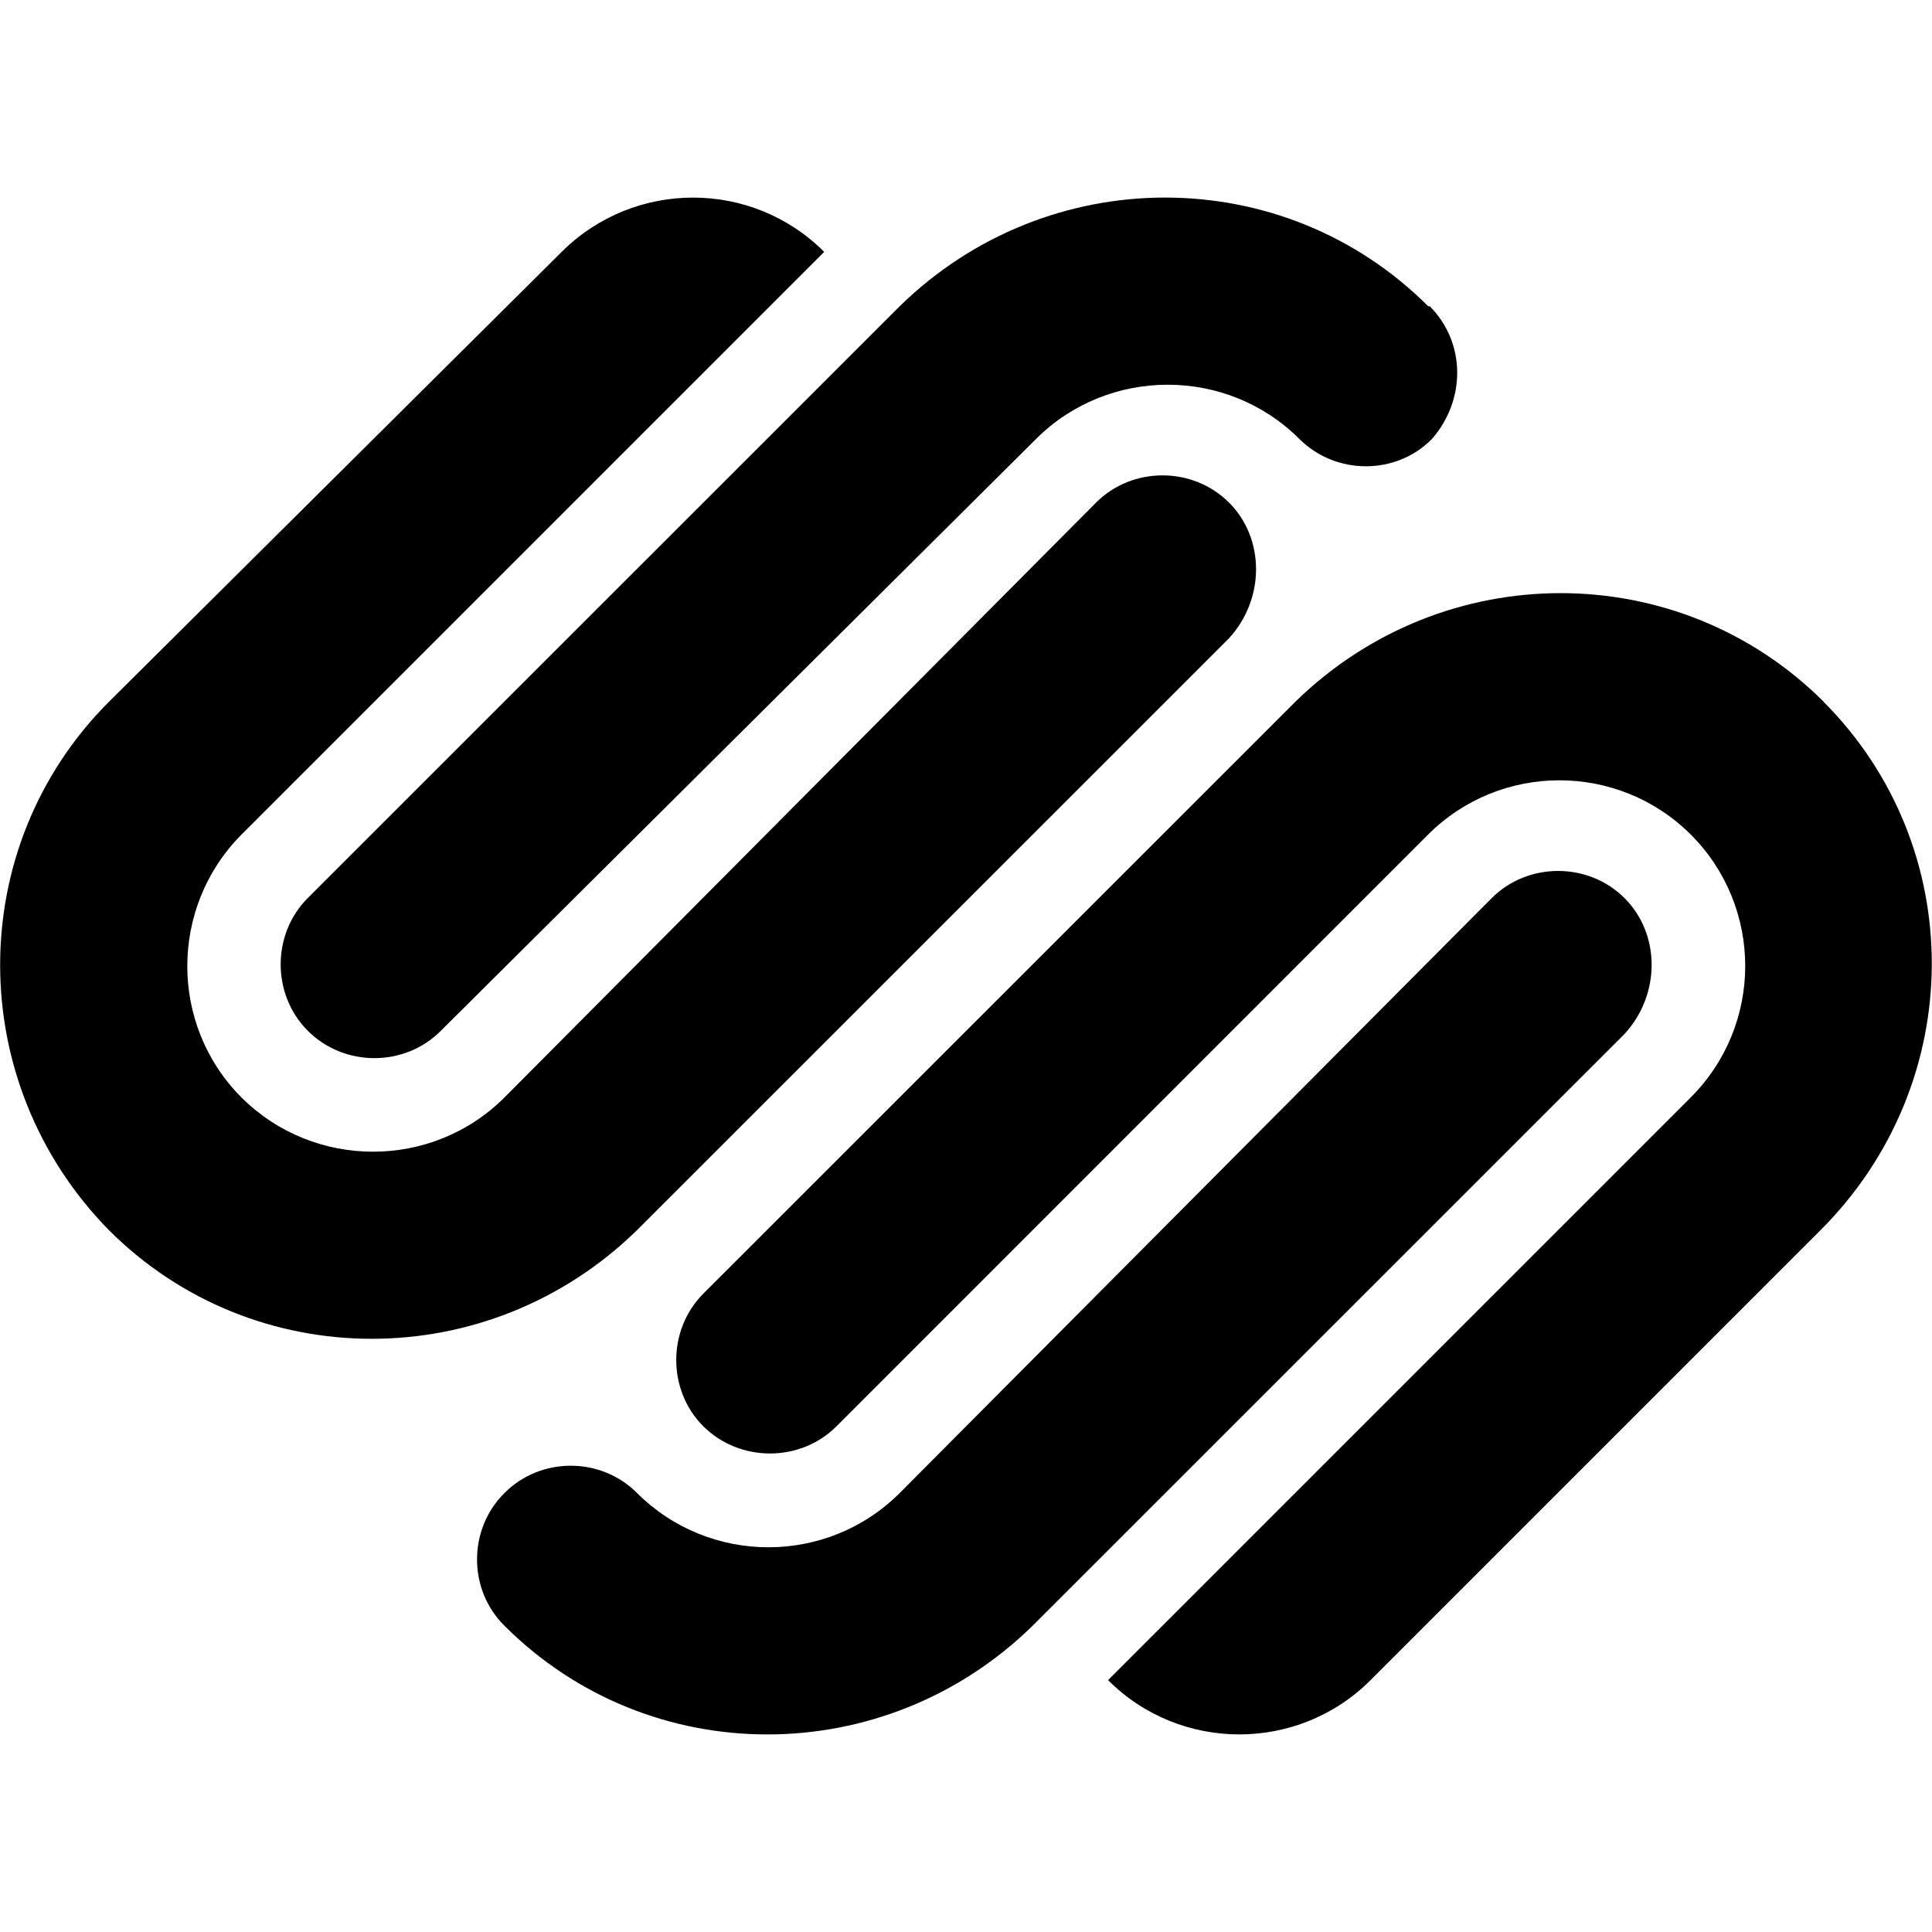
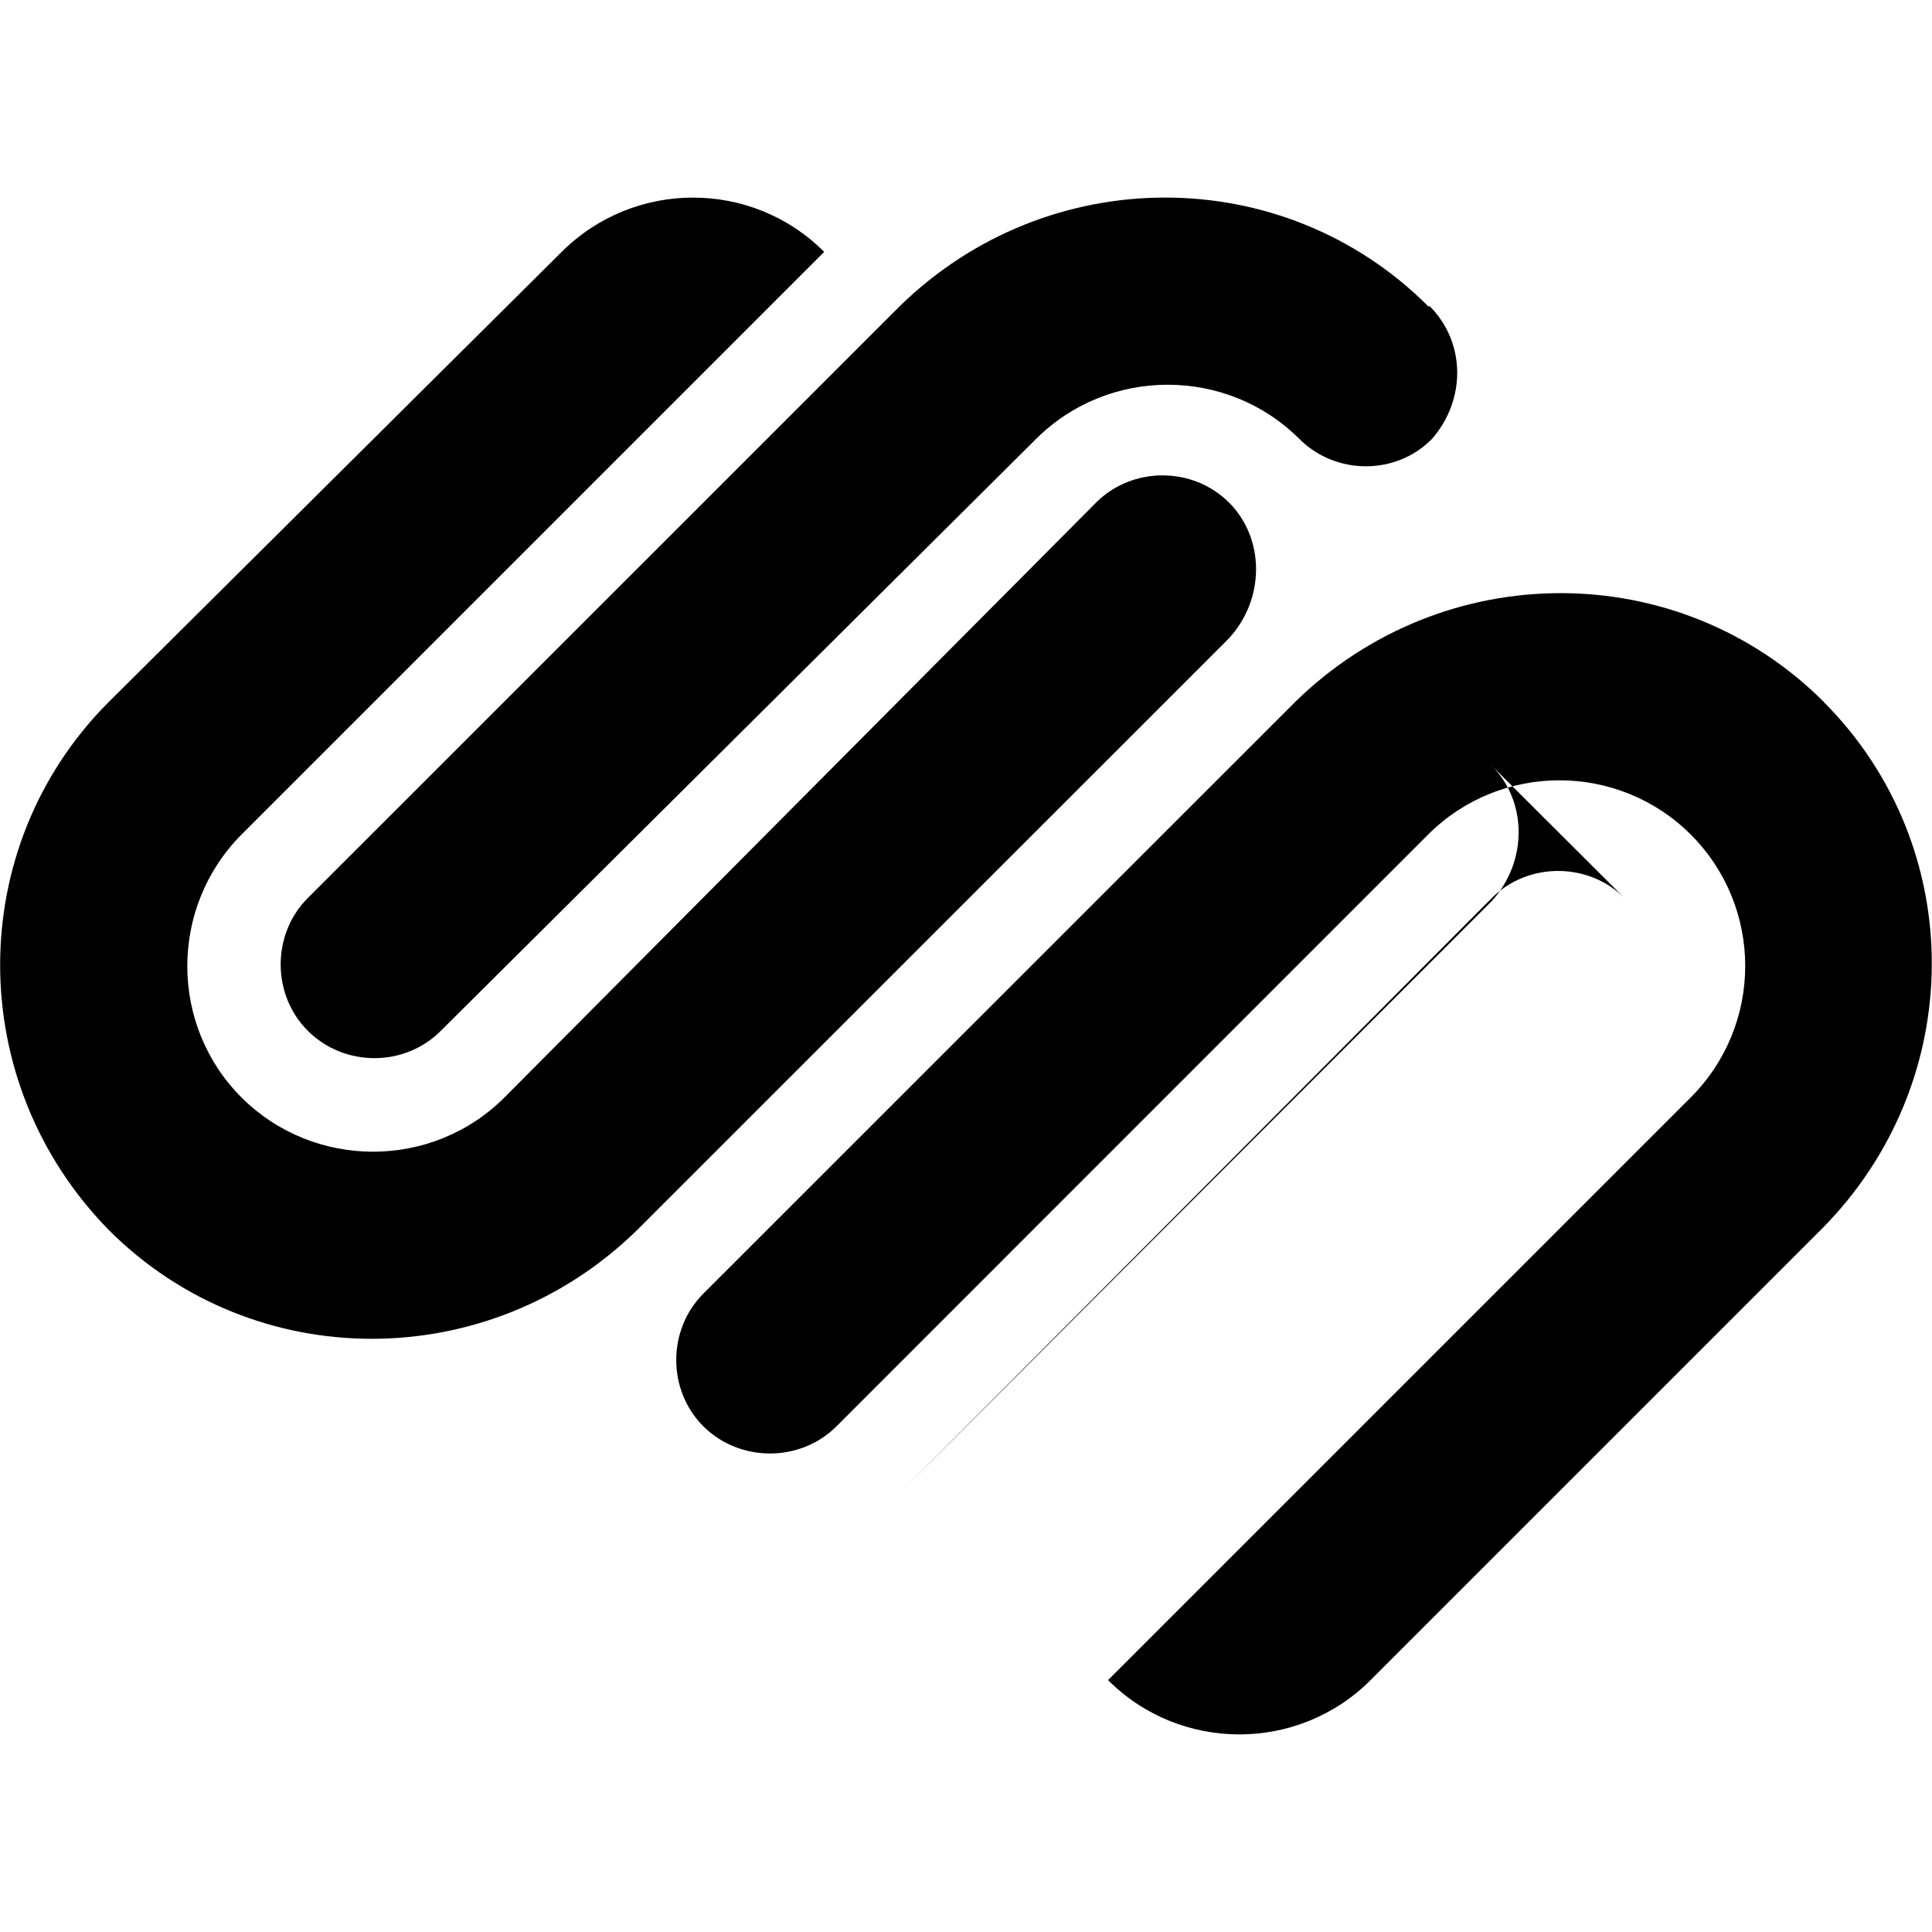
<svg xmlns="http://www.w3.org/2000/svg" fill="#000000" width="800px" height="800px" viewBox="0 0 32 32">
-   <path d="M30.208 11.625c-2.405-2.401-6.301-2.401-8.755 0l-9.803 9.801c-0.599 0.6-0.599 1.6 0 2.199 0.604 0.599 1.604 0.599 2.204 0l9.801-9.803c1.199-1.197 3.147-1.197 4.349 0 1.203 1.204 1.203 3.151 0 4.355l-9.651 9.651c1.197 1.199 3.151 1.199 4.348 0l7.453-7.453c2.448-2.448 2.448-6.348 0.052-8.749zM26.907 14.875c-0.6-0.599-1.6-0.599-2.199 0l-9.807 9.855c-1.199 1.197-3.147 1.197-4.349 0-0.599-0.604-1.599-0.604-2.197 0-0.605 0.599-0.605 1.599 0 2.197 2.4 2.401 6.296 2.401 8.749 0l9.803-9.801c0.599-0.652 0.599-1.652 0-2.251zM23.656 5.073c-2.401-2.401-6.301-2.401-8.755 0l-9.803 9.801c-0.599 0.599-0.599 1.599 0 2.199 0.604 0.604 1.604 0.604 2.204 0l9.859-9.803c1.199-1.197 3.161-1.197 4.36 0 0.604 0.604 1.604 0.604 2.197 0 0.563-0.645 0.563-1.593-0.036-2.197zM20.355 8.323c-0.6-0.599-1.6-0.599-2.199 0l-9.801 9.855c-1.199 1.197-3.152 1.197-4.355 0-1.197-1.199-1.197-3.151 0-4.355l9.651-9.651c-1.197-1.199-3.145-1.199-4.348 0l-7.5 7.453c-2.401 2.401-2.401 6.301 0 8.749 2.4 2.401 6.296 2.401 8.749 0l9.803-9.801c0.599-0.652 0.599-1.652 0-2.251z" />
+   <path d="M30.208 11.625c-2.405-2.401-6.301-2.401-8.755 0l-9.803 9.801c-0.599 0.6-0.599 1.6 0 2.199 0.604 0.599 1.604 0.599 2.204 0l9.801-9.803c1.199-1.197 3.147-1.197 4.349 0 1.203 1.204 1.203 3.151 0 4.355l-9.651 9.651c1.197 1.199 3.151 1.199 4.348 0l7.453-7.453c2.448-2.448 2.448-6.348 0.052-8.749zM26.907 14.875c-0.6-0.599-1.6-0.599-2.199 0l-9.807 9.855l9.803-9.801c0.599-0.652 0.599-1.652 0-2.251zM23.656 5.073c-2.401-2.401-6.301-2.401-8.755 0l-9.803 9.801c-0.599 0.599-0.599 1.599 0 2.199 0.604 0.604 1.604 0.604 2.204 0l9.859-9.803c1.199-1.197 3.161-1.197 4.36 0 0.604 0.604 1.604 0.604 2.197 0 0.563-0.645 0.563-1.593-0.036-2.197zM20.355 8.323c-0.6-0.599-1.6-0.599-2.199 0l-9.801 9.855c-1.199 1.197-3.152 1.197-4.355 0-1.197-1.199-1.197-3.151 0-4.355l9.651-9.651c-1.197-1.199-3.145-1.199-4.348 0l-7.5 7.453c-2.401 2.401-2.401 6.301 0 8.749 2.4 2.401 6.296 2.401 8.749 0l9.803-9.801c0.599-0.652 0.599-1.652 0-2.251z" />
</svg>